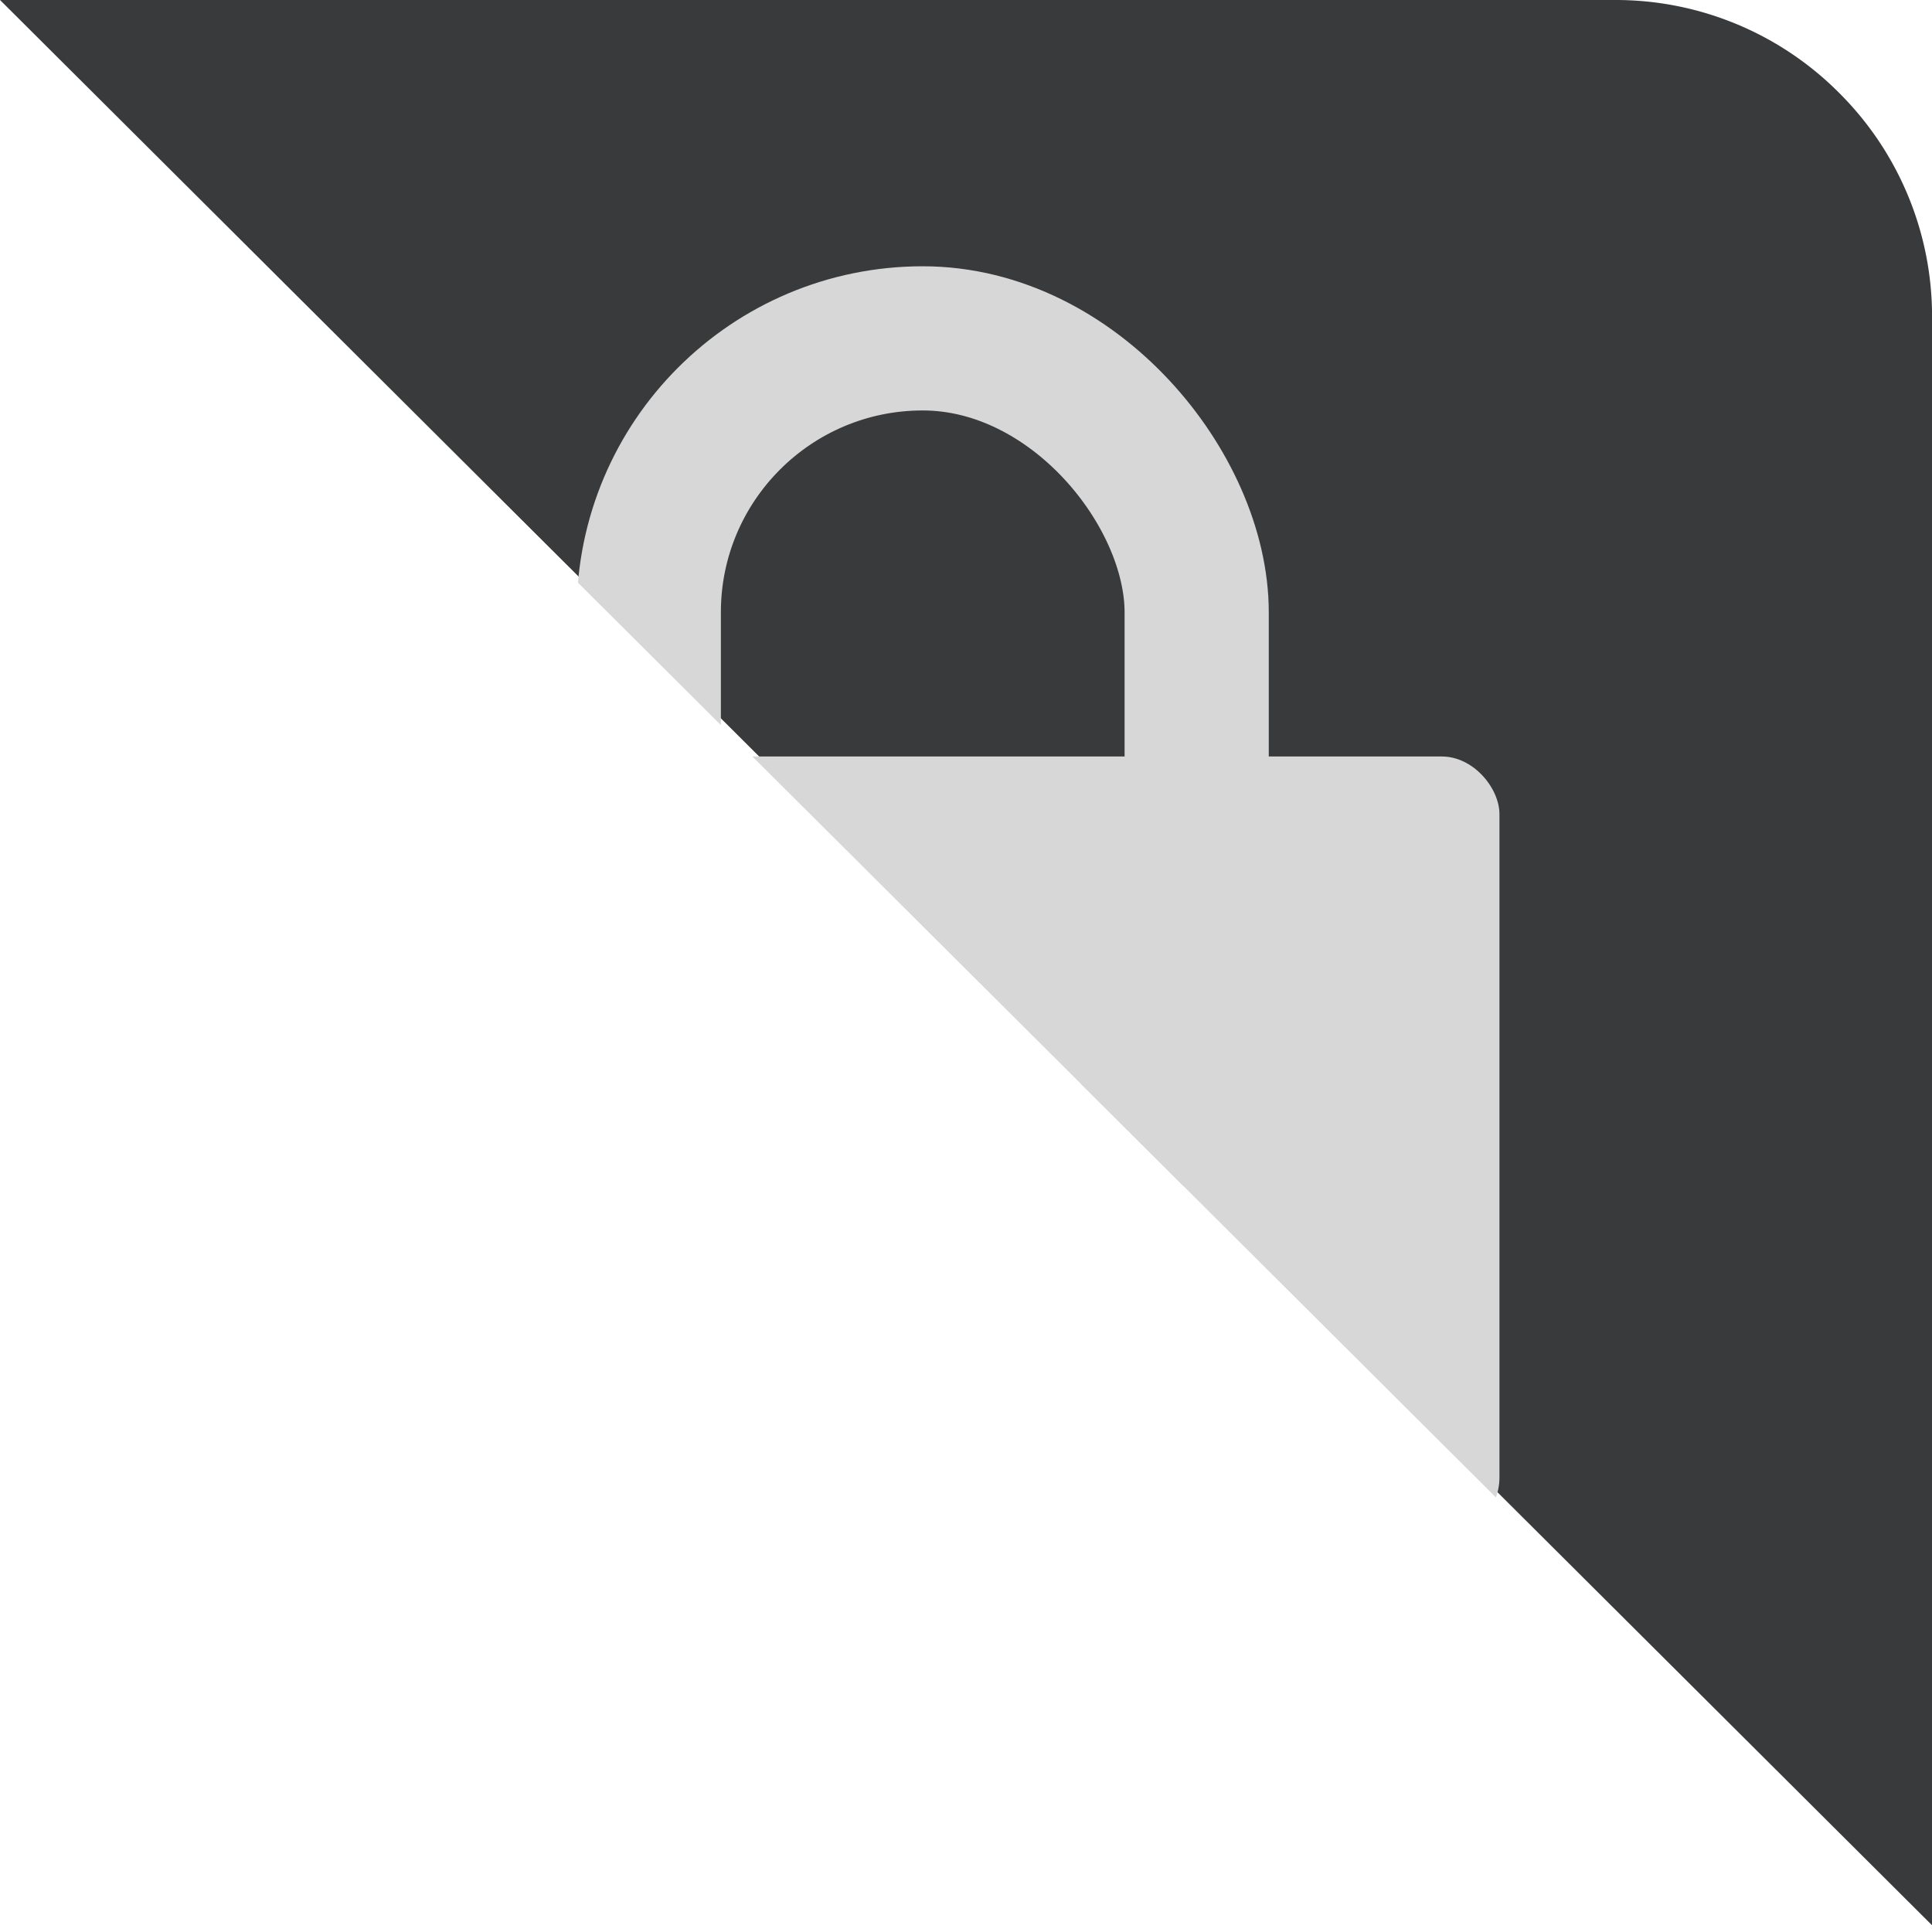
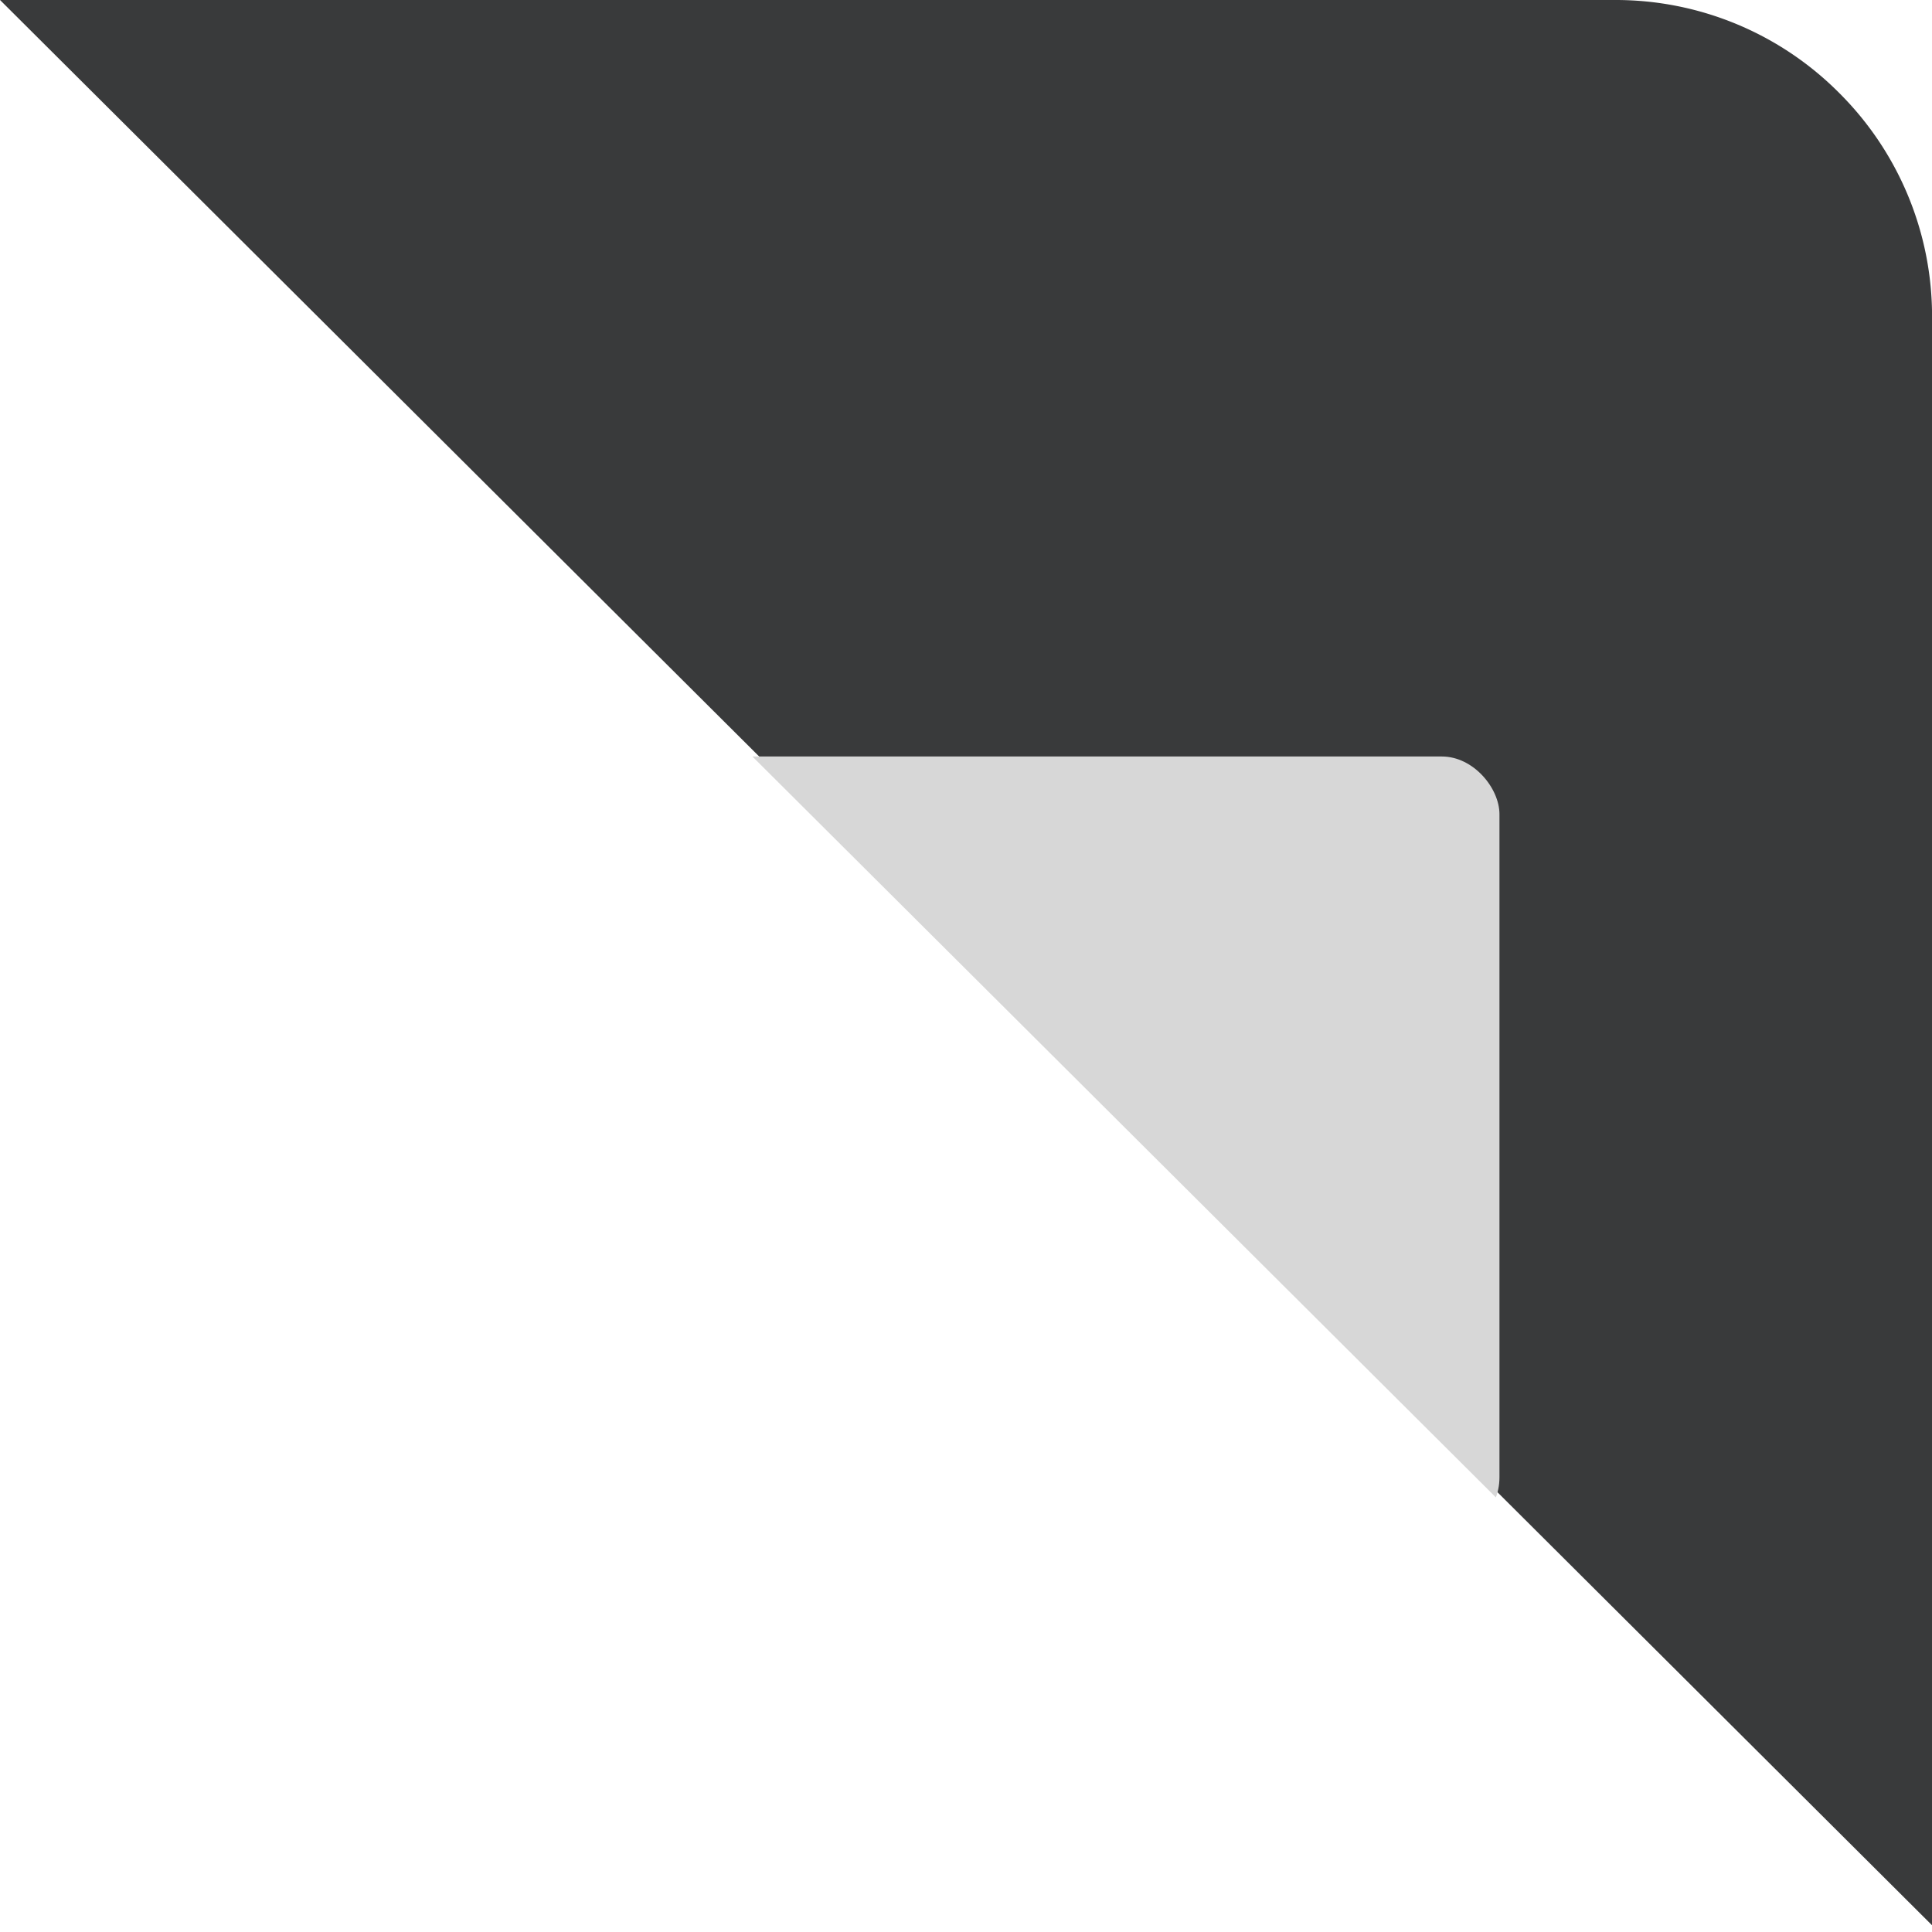
<svg xmlns="http://www.w3.org/2000/svg" width="66.999" height="67" viewBox="0 0 66.999 67">
  <defs>
    <clipPath id="clip-path">
-       <path id="减去_37" data-name="减去 37" d="M-1915.6-3911.234l-67-66.766h56a10.927,10.927,0,0,1,7.778,3.222A10.928,10.928,0,0,1-1915.6-3967v55.766Z" transform="translate(3574.602 4172)" fill="#e8f3ff" />
+       <path id="减去_37" data-name="减去 37" d="M-1915.6-3911.234l-67-66.766h56a10.927,10.927,0,0,1,7.778,3.222A10.928,10.928,0,0,1-1915.6-3967v55.766" transform="translate(3574.602 4172)" fill="#e8f3ff" />
    </clipPath>
  </defs>
  <g id="组_16923" data-name="组 16923" transform="translate(-1112.001 -1485)">
    <path id="减去_36" data-name="减去 36" d="M-1915.6-3911.234l-67-66.766h56a10.927,10.927,0,0,1,7.778,3.222A10.928,10.928,0,0,1-1915.6-3967v55.766Z" transform="translate(3094.602 5463)" fill="#393a3b" />
    <g id="蒙版组_93" data-name="蒙版组 93" transform="translate(-480 1291.234)" clip-path="url(#clip-path)">
      <g id="组_16867" data-name="组 16867" transform="translate(-7)">
        <g id="组_16866" data-name="组 16866" transform="translate(3 -1)">
          <rect id="矩形_15028" data-name="矩形 15028" width="38" height="27" rx="2" transform="translate(1610 221)" fill="#d7d7d7" />
          <g id="矩形_15029" data-name="矩形 15029" transform="translate(1616 204)" fill="none" stroke="#d7d7d7" stroke-width="5">
            <rect width="24" height="36" rx="12" stroke="none" />
-             <rect x="2.5" y="2.5" width="19" height="31" rx="9.5" fill="none" />
          </g>
        </g>
      </g>
    </g>
  </g>
</svg>